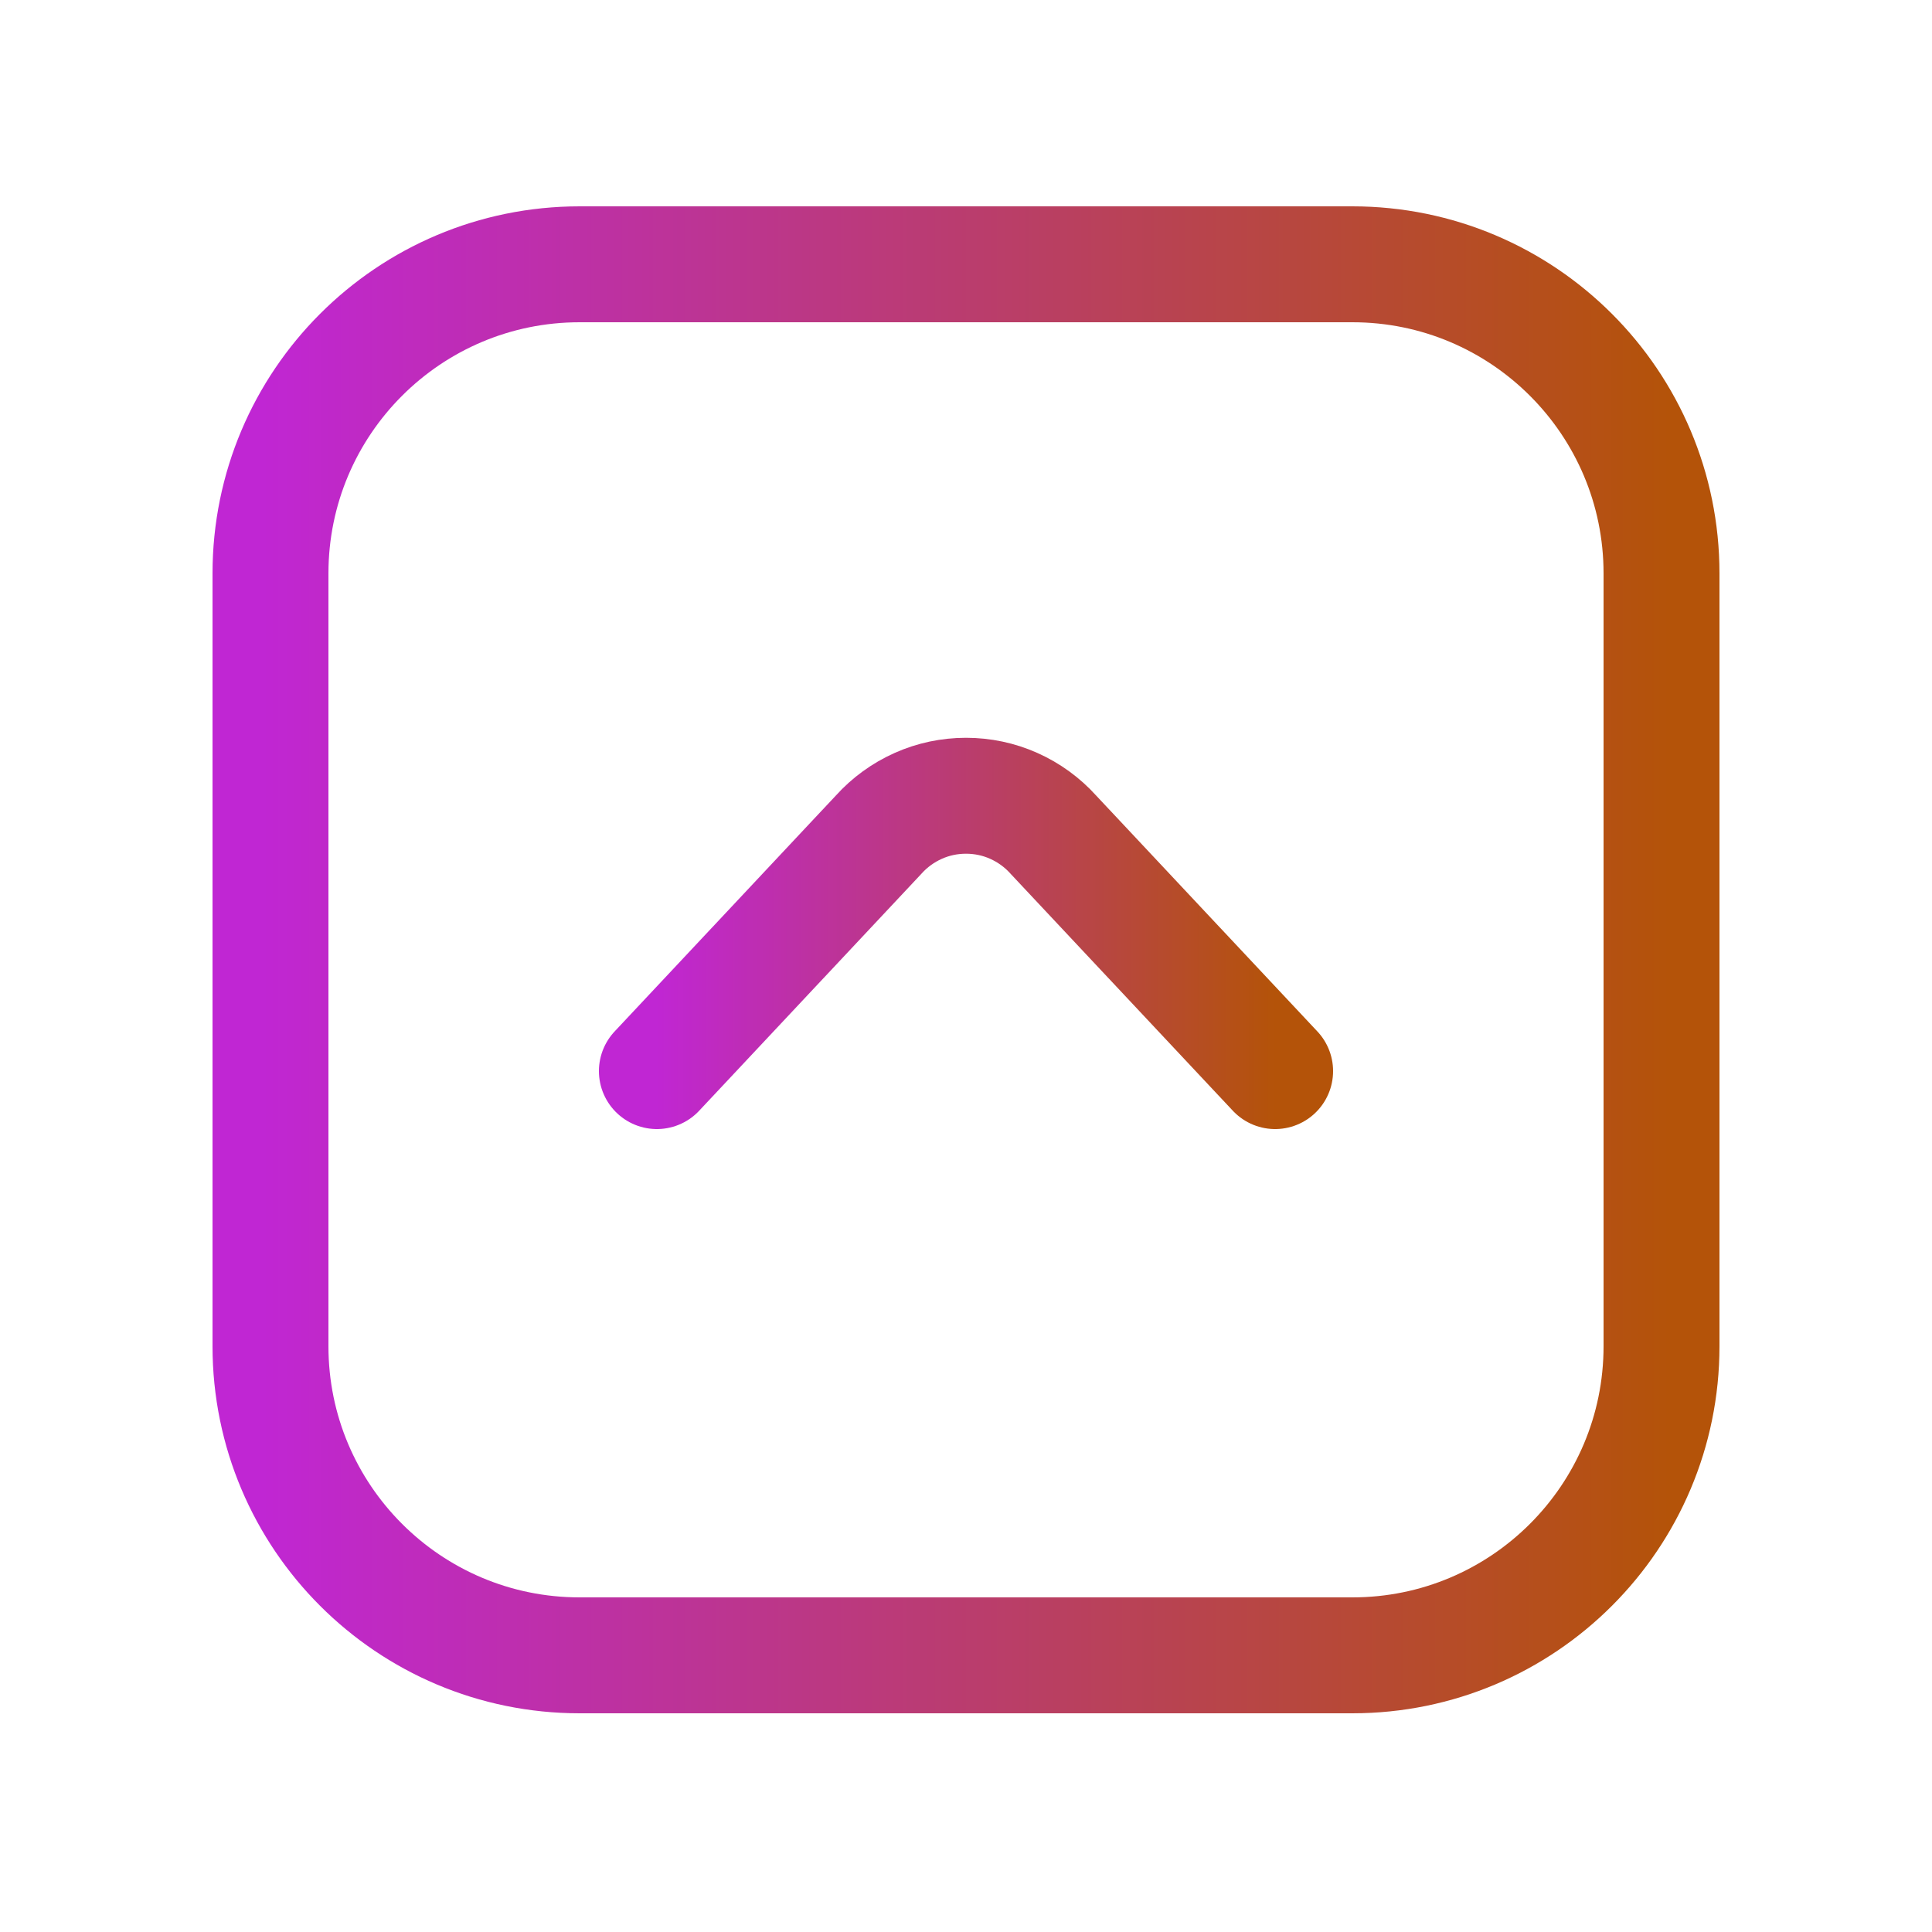
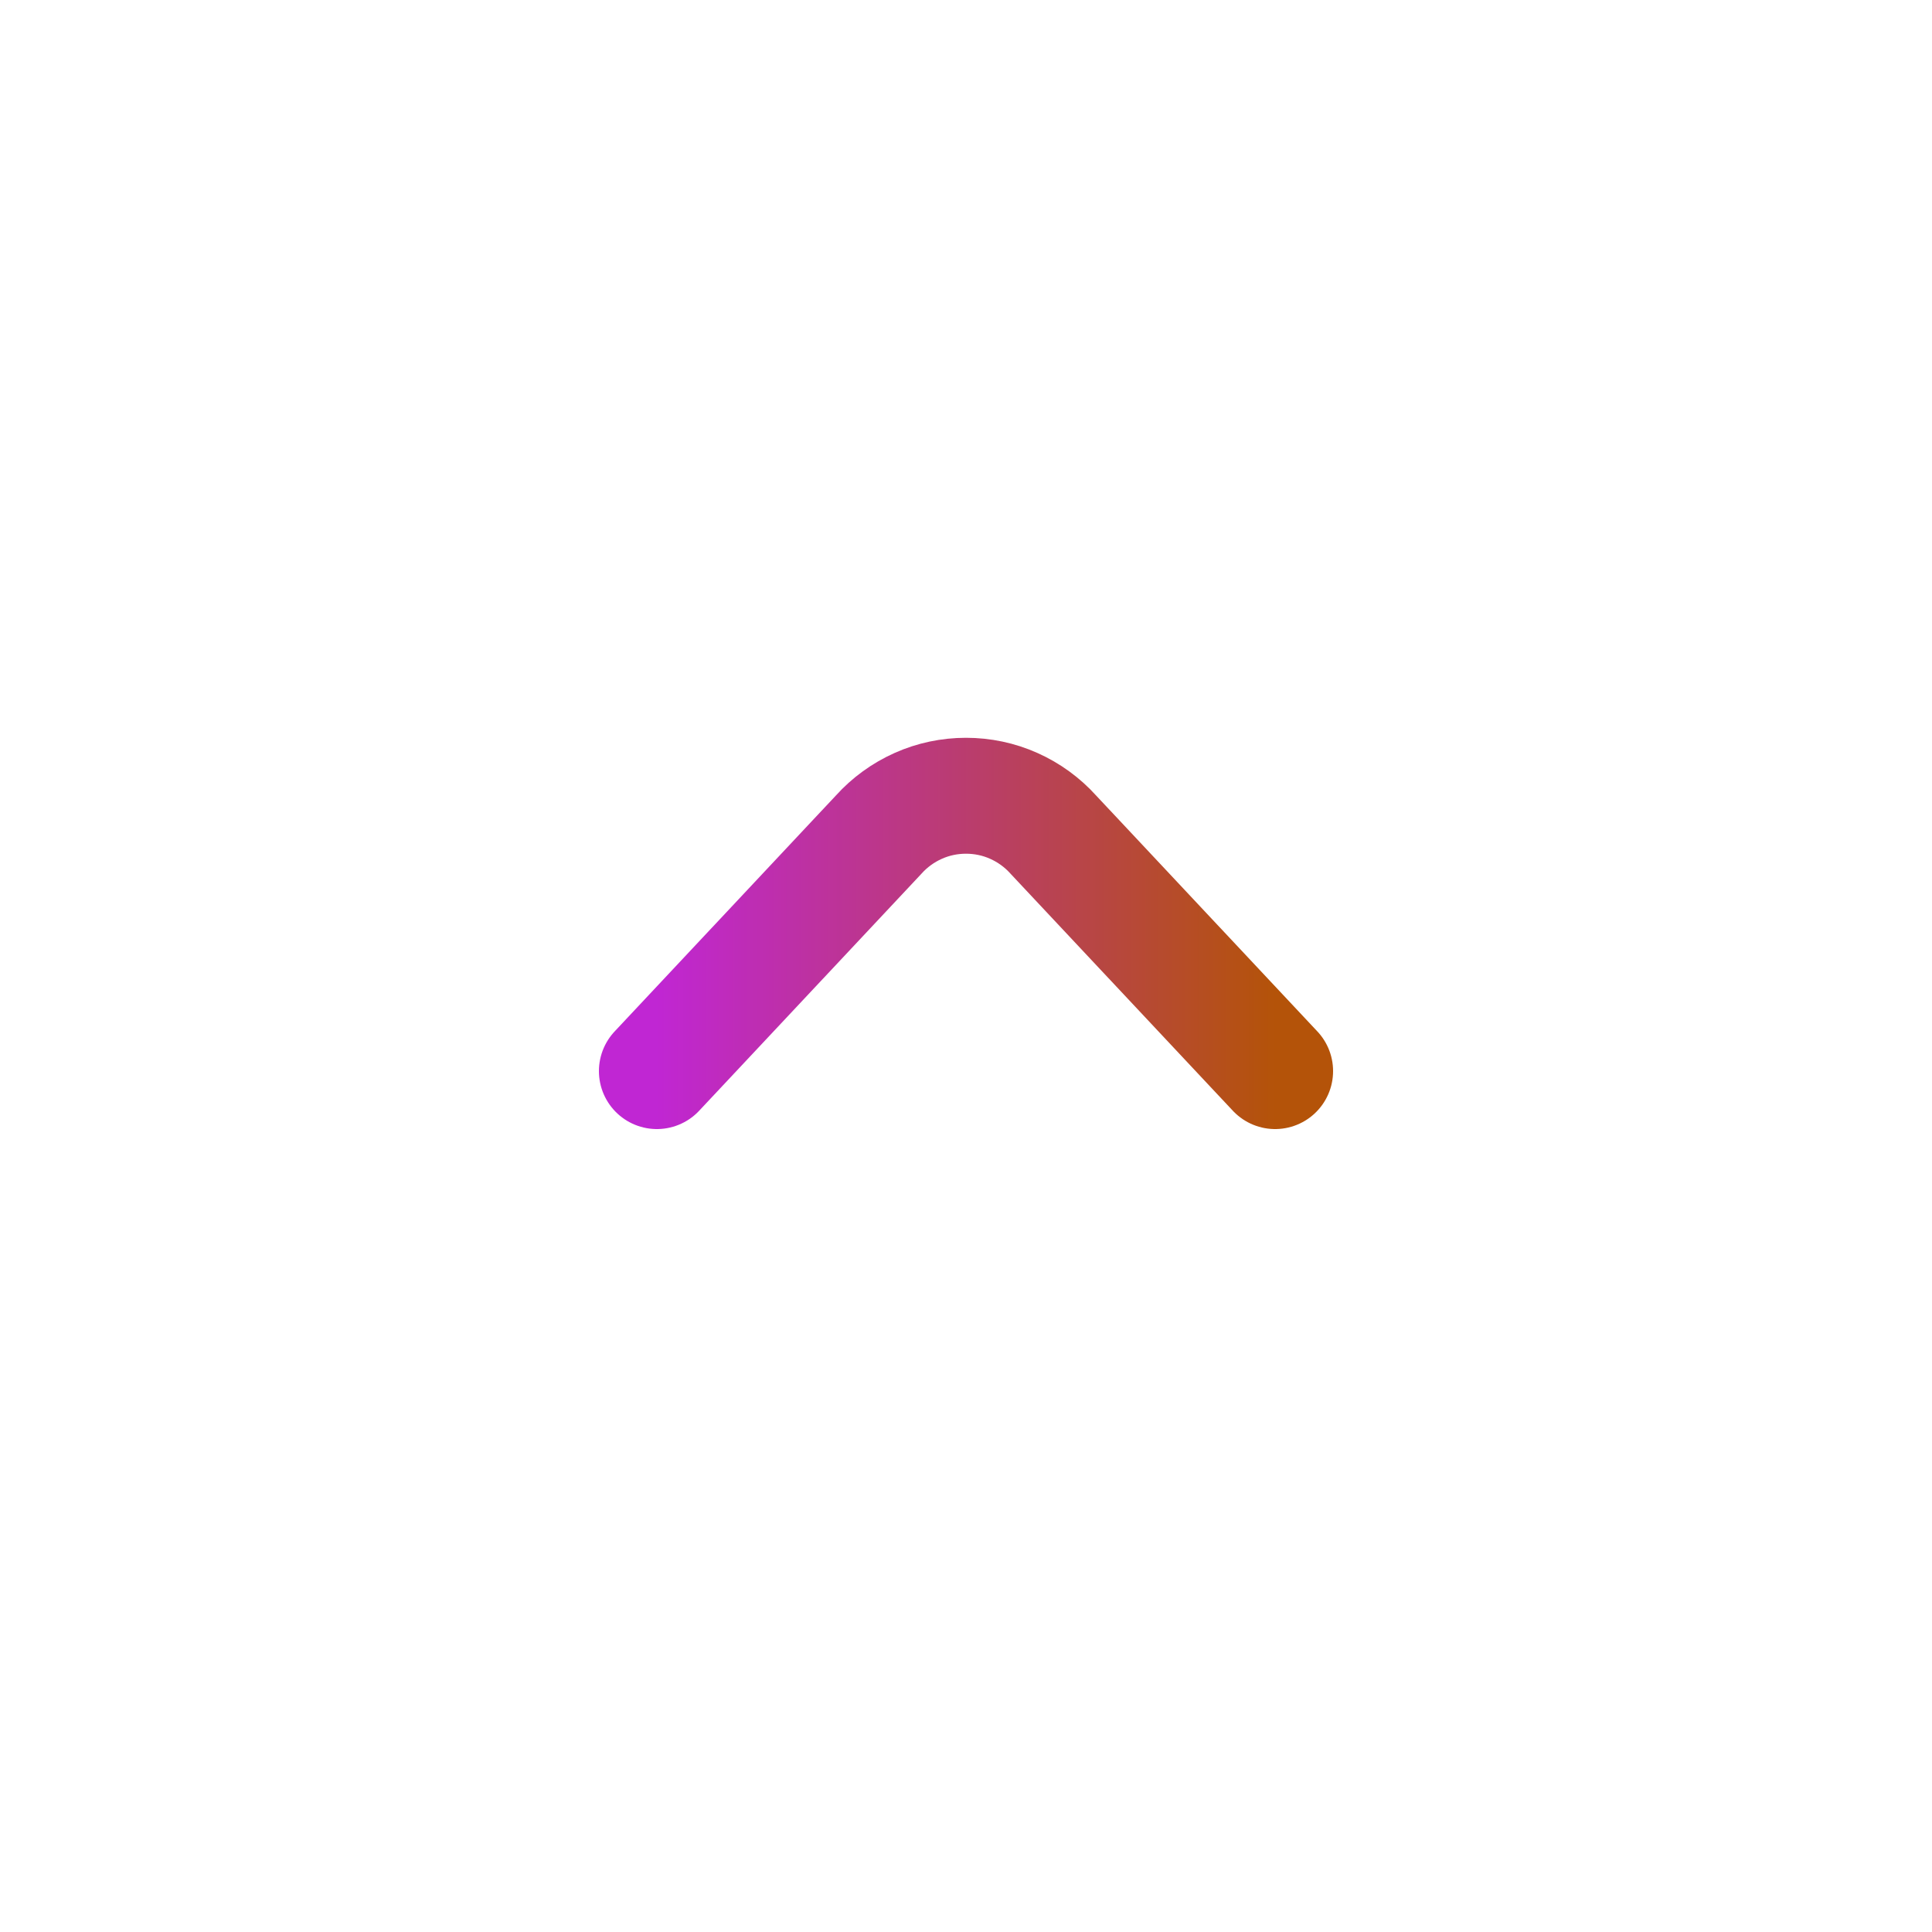
<svg xmlns="http://www.w3.org/2000/svg" width="800px" height="800px" viewBox="-0.5 0 25 25" fill="none">
  <defs>
    <linearGradient id="gradient" x1="0%" y1="0%" x2="100%" y2="0%">
      <stop offset="0%" style="stop-color:#C026D3;stop-opacity:1" />
      <stop offset="100%" style="stop-color:#B45309;stop-opacity:1" />
    </linearGradient>
  </defs>
  <path d="M8 13.86L10.87 10.8C11.012 10.642 11.187 10.515 11.382 10.428C11.576 10.341 11.787 10.297 12 10.297C12.213 10.297 12.424 10.341 12.618 10.428C12.813 10.515 12.988 10.642 13.13 10.8L16 13.86" stroke="url(#gradient)" stroke-width="1.5" stroke-linecap="round" stroke-linejoin="round" />
-   <path d="M3 7.42L3 17.42C3 19.629 4.791 21.42 7 21.42H17C19.209 21.42 21 19.629 21 17.42V7.42C21 5.211 19.209 3.42 17 3.42H7C4.791 3.42 3 5.211 3 7.42Z" stroke="url(#gradient)" stroke-width="1.5" stroke-linecap="round" stroke-linejoin="round" />
</svg>